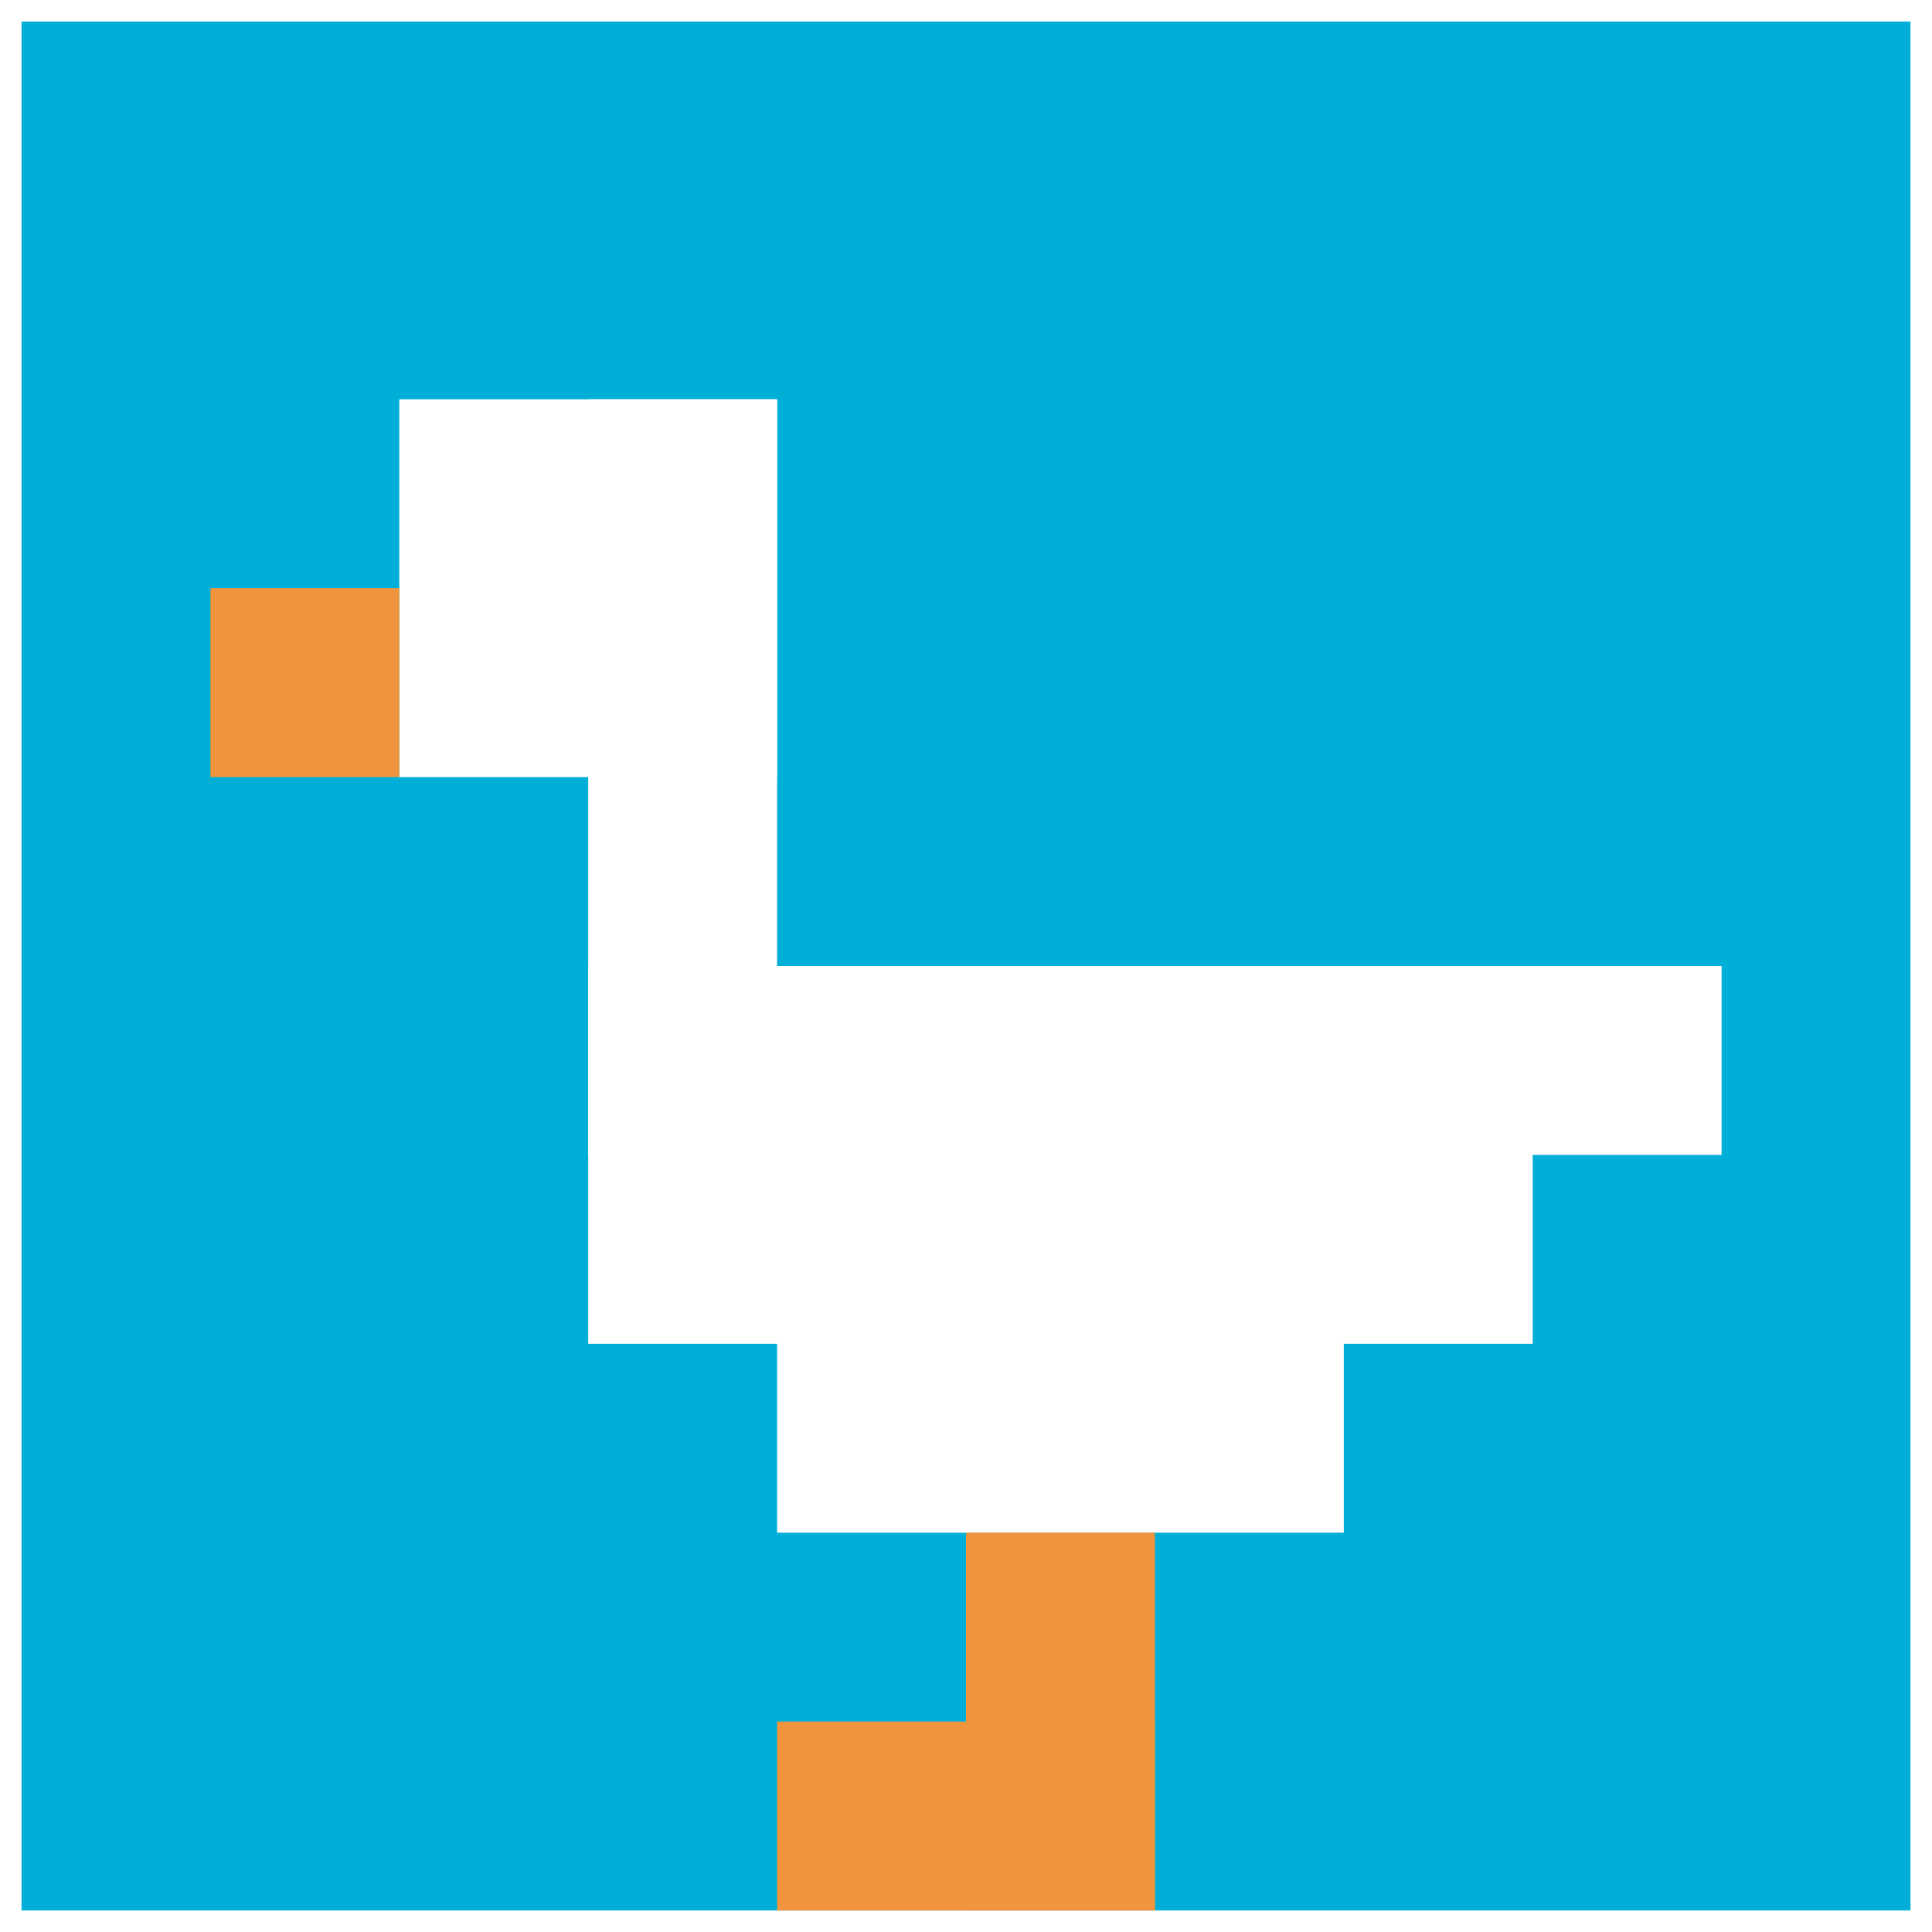
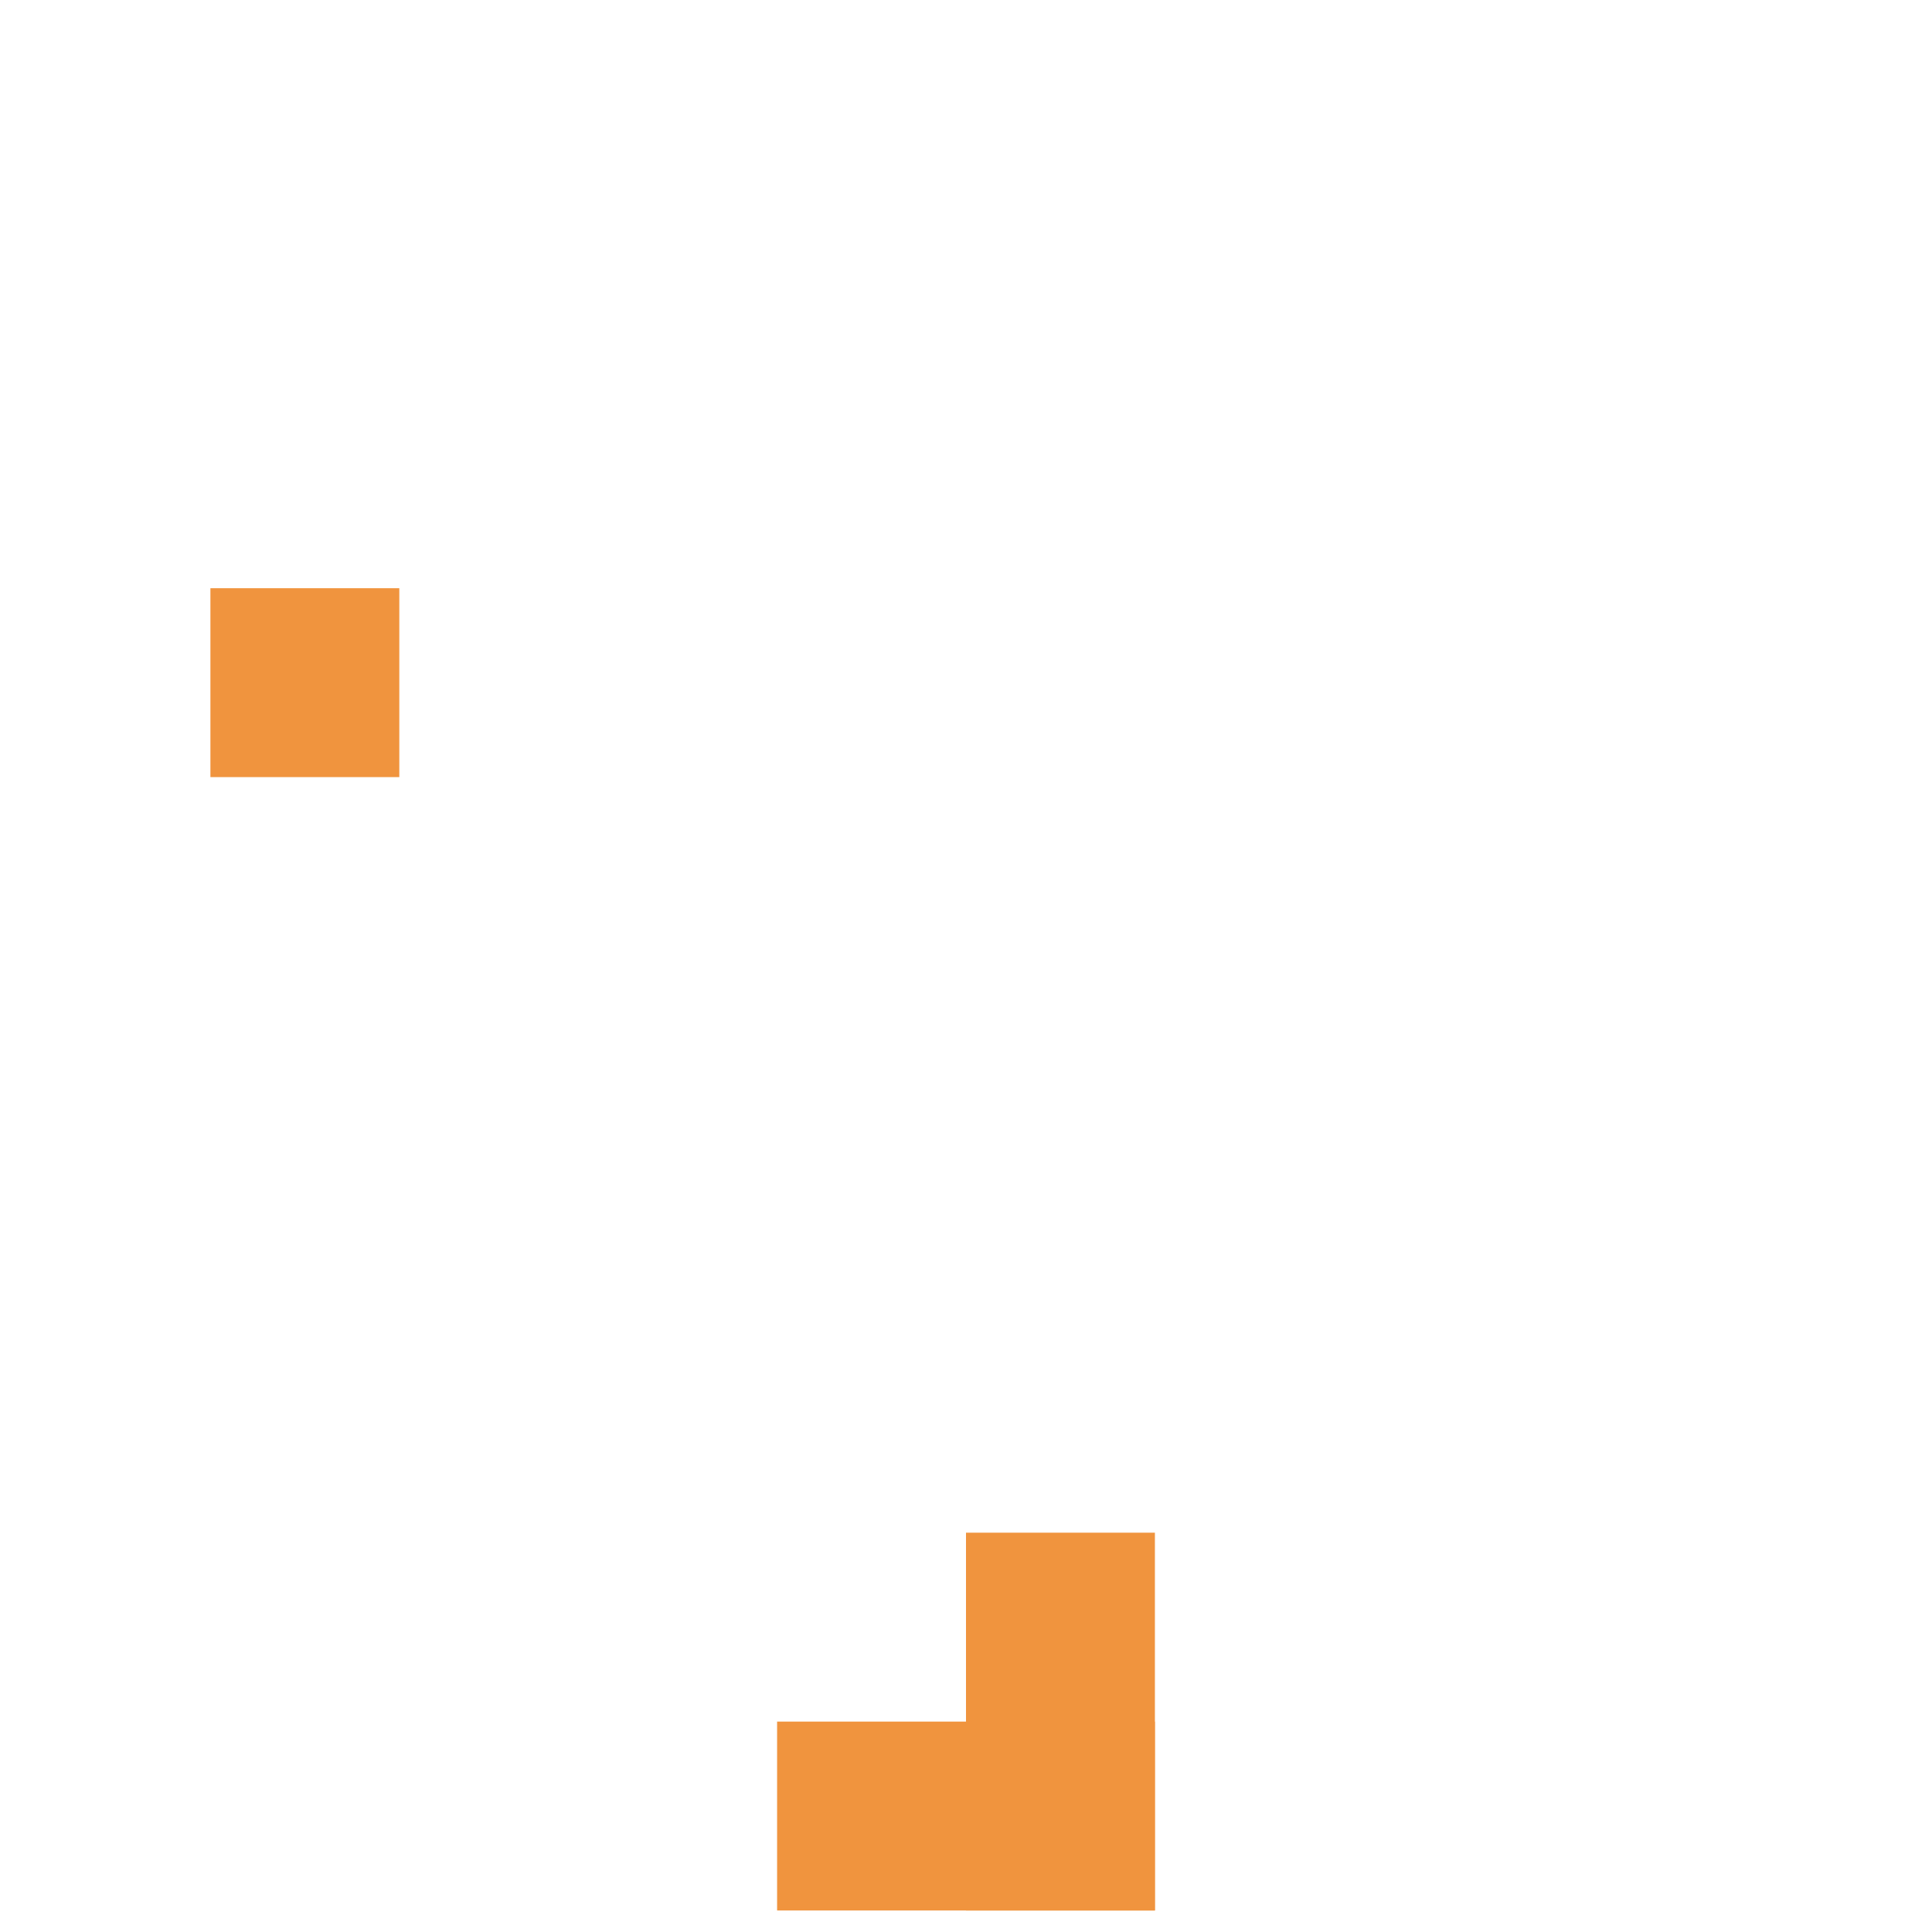
<svg xmlns="http://www.w3.org/2000/svg" version="1.1" width="449" height="449">
  <title>'goose-pfp-82762' by Dmitri Cherniak</title>
  <desc>seed=82762
backgroundColor=#ffffff
padding=21
innerPadding=5
timeout=2200
dimension=1
border=false
Save=function(){return n.handleSave()}
frame=504

Rendered at Tue Oct 03 2023 21:08:29 GMT+0200 (Central European Summer Time)
Generated in &lt;1ms
</desc>
  <defs />
  <rect width="100%" height="100%" fill="#ffffff" />
  <g>
    <g id="0-0">
-       <rect x="5" y="5" height="439" width="439" fill="#00AFD7" />
      <g>
        <rect id="5-5-2-2-2-2" x="92.8" y="92.8" width="87.8" height="87.8" fill="#ffffff" />
        <rect id="5-5-3-2-1-4" x="136.7" y="92.8" width="43.9" height="175.6" fill="#ffffff" />
        <rect id="5-5-4-5-5-1" x="180.6" y="224.5" width="219.5" height="43.9" fill="#ffffff" />
        <rect id="5-5-3-5-5-2" x="136.7" y="224.5" width="219.5" height="87.8" fill="#ffffff" />
-         <rect id="5-5-4-5-3-3" x="180.6" y="224.5" width="131.7" height="131.7" fill="#ffffff" />
        <rect id="5-5-1-3-1-1" x="48.9" y="136.7" width="43.9" height="43.9" fill="#F0943E" />
        <rect id="5-5-5-8-1-2" x="224.5" y="356.2" width="43.9" height="87.8" fill="#F0943E" />
        <rect id="5-5-4-9-2-1" x="180.6" y="400.1" width="87.8" height="43.9" fill="#F0943E" />
      </g>
      <rect x="5" y="5" stroke="white" stroke-width="0" height="439" width="439" fill="none" />
    </g>
  </g>
</svg>